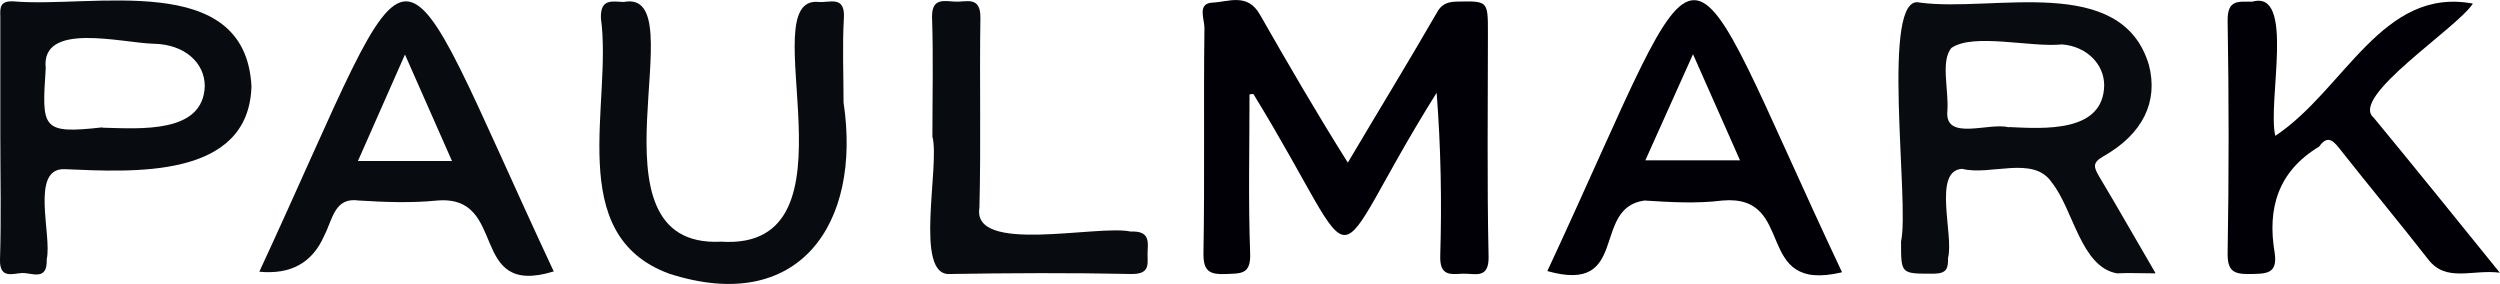
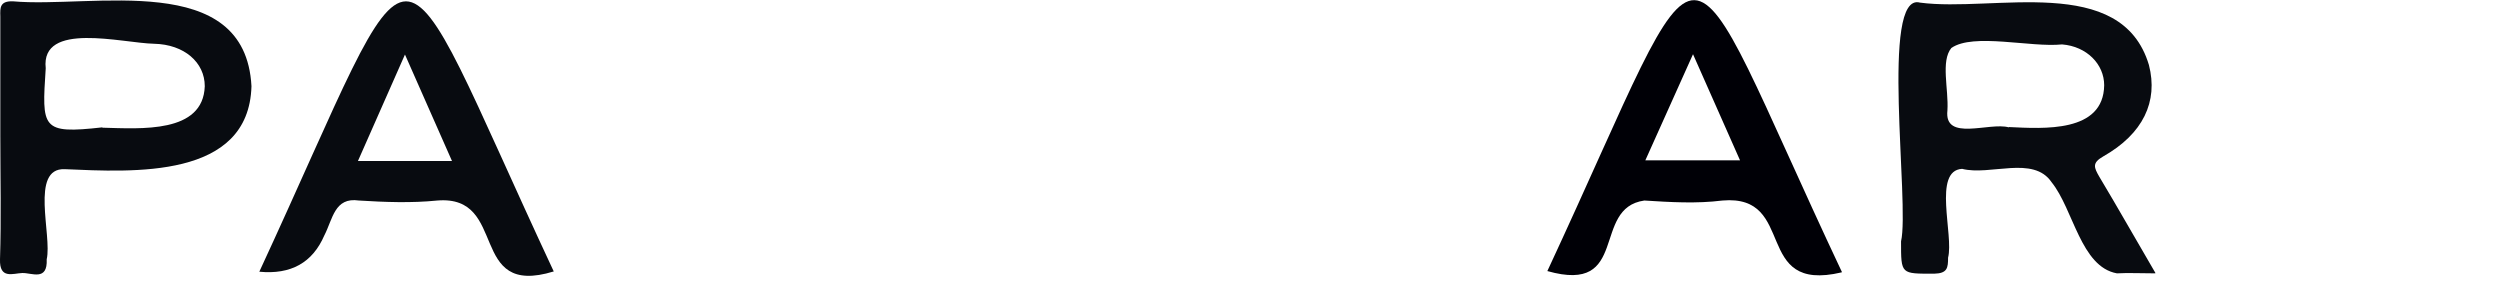
<svg xmlns="http://www.w3.org/2000/svg" id="Layer_1" data-name="Layer 1" viewBox="0 0 76.55 8.69">
  <defs>
    <style>
      .cls-1 {
        fill: #080b10;
      }

      .cls-1, .cls-2 {
        stroke-width: 0px;
      }

      .cls-2 {
        fill: #000006;
      }
    </style>
  </defs>
-   <path class="cls-2" d="m38.26,2.88c0,1.63-.04,3.26.02,4.89.02.64-.29.6-.73.62-.49.02-.71-.06-.7-.64.04-2.3,0-4.6.03-6.9,0-.27-.23-.75.25-.77.48-.02,1.07-.31,1.45.37.88,1.54,1.74,3.02,2.69,4.53.93-1.57,1.83-3.04,2.72-4.58.13-.25.3-.34.59-.35.98-.02.98-.04.98.96,0,2.28-.03,4.55.02,6.83.02.72-.41.53-.78.54-.39.02-.72.08-.7-.55.05-1.65.02-3.3-.11-4.99-3.58,5.71-2.03,5.89-5.61.04-.04,0-.08,0-.12.01Z" />
  <path class="cls-1" d="m65.99,8.37c-.46,0-.82-.02-1.17,0-1.11-.2-1.33-1.96-2-2.79-.56-.83-1.88-.19-2.74-.41-.91.05-.25,2.03-.43,2.72,0,.31-.02.48-.42.49-1.03,0-1.02.03-1.02-.99.27-1.16-.65-7.65.58-7.31,2.25.3,6.17-.91,7.01,1.91.29,1.12-.18,2.11-1.4,2.8-.35.2-.28.34-.12.62.57.95,1.11,1.91,1.72,2.95Zm-4.48-4.46v-.02c1.07.05,2.9.18,2.92-1.28,0-.64-.53-1.19-1.29-1.25-.95.1-2.72-.36-3.39.11-.33.4-.08,1.26-.12,1.91-.11.97,1.29.35,1.88.52Z" />
  <path class="cls-1" d="m.01,4.19c0-1.23,0-2.46,0-3.69C0,.23,0,.03.39.04c2.43.22,7.12-.98,7.31,2.6-.08,2.85-3.63,2.63-5.72,2.54-1.07-.04-.38,2.03-.55,2.76.03.68-.46.41-.75.42-.28.01-.7.2-.68-.42.04-1.25.01-2.5.01-3.76Zm3.13-.28c1.18.03,3.08.18,3.13-1.27,0-.73-.63-1.28-1.55-1.3-.98-.02-3.48-.7-3.32.75-.12,1.84-.14,2.02,1.73,1.81Z" />
-   <path class="cls-2" d="m76.55,8.35c-.85-.11-1.65.31-2.2-.41-.9-1.15-1.83-2.27-2.73-3.41-.22-.28-.38-.36-.61-.04-1.26.76-1.59,1.89-1.36,3.25.1.66-.27.64-.75.65-.51.01-.7-.09-.69-.65.04-2.37.04-4.74,0-7.1-.01-.68.35-.58.76-.59,1.32-.37.45,3.07.7,4.11,2.13-1.42,3.27-4.57,6.05-4.05-.49.76-3.79,2.86-3.04,3.49,1.27,1.54,2.53,3.1,3.88,4.77Z" />
-   <path class="cls-1" d="m25.83,3.14c.56,3.72-1.37,6.52-5.34,5.24-3.24-1.19-1.73-5.2-2.09-7.82-.02-.62.35-.51.7-.5,2.29-.44-1.38,7.56,2.98,7.34,4.45.29.88-7.56,2.99-7.34.33.03.81-.21.77.49-.05.86-.01,1.73-.01,2.6Z" />
  <path class="cls-1" d="m16.96,8.31c-2.66.82-1.37-2.35-3.57-2.17-.79.08-1.6.05-2.4,0-.75-.11-.8.57-1.06,1.07q-.54,1.25-1.99,1.11c5.11-11.03,3.86-11.04,9.01-.02Zm-6-3.38h2.88c-.48-1.08-.93-2.11-1.44-3.26-.51,1.16-.97,2.19-1.44,3.26Z" />
  <path class="cls-2" d="m56.39,8.34c-2.75.65-1.34-2.4-3.65-2.2-.79.1-1.6.05-2.39,0-1.64.23-.43,2.88-2.97,2.16,5.18-11.13,3.82-11,9.02.03Zm-6.01-3.43h2.9c-.48-1.08-.93-2.1-1.44-3.25-.52,1.16-.98,2.18-1.46,3.25Z" />
-   <path class="cls-1" d="m28.55,4.17c0-1.21.03-2.42-.01-3.62-.02-.62.35-.52.7-.5.34.02.79-.19.78.5-.03,1.94.02,3.87-.03,5.81-.24,1.44,3.62.51,4.63.73.52-.02.55.22.52.6-.02.34.13.71-.5.7-1.85-.04-3.7-.03-5.55,0-1.12.08-.3-3.32-.54-4.21Z" />
</svg>